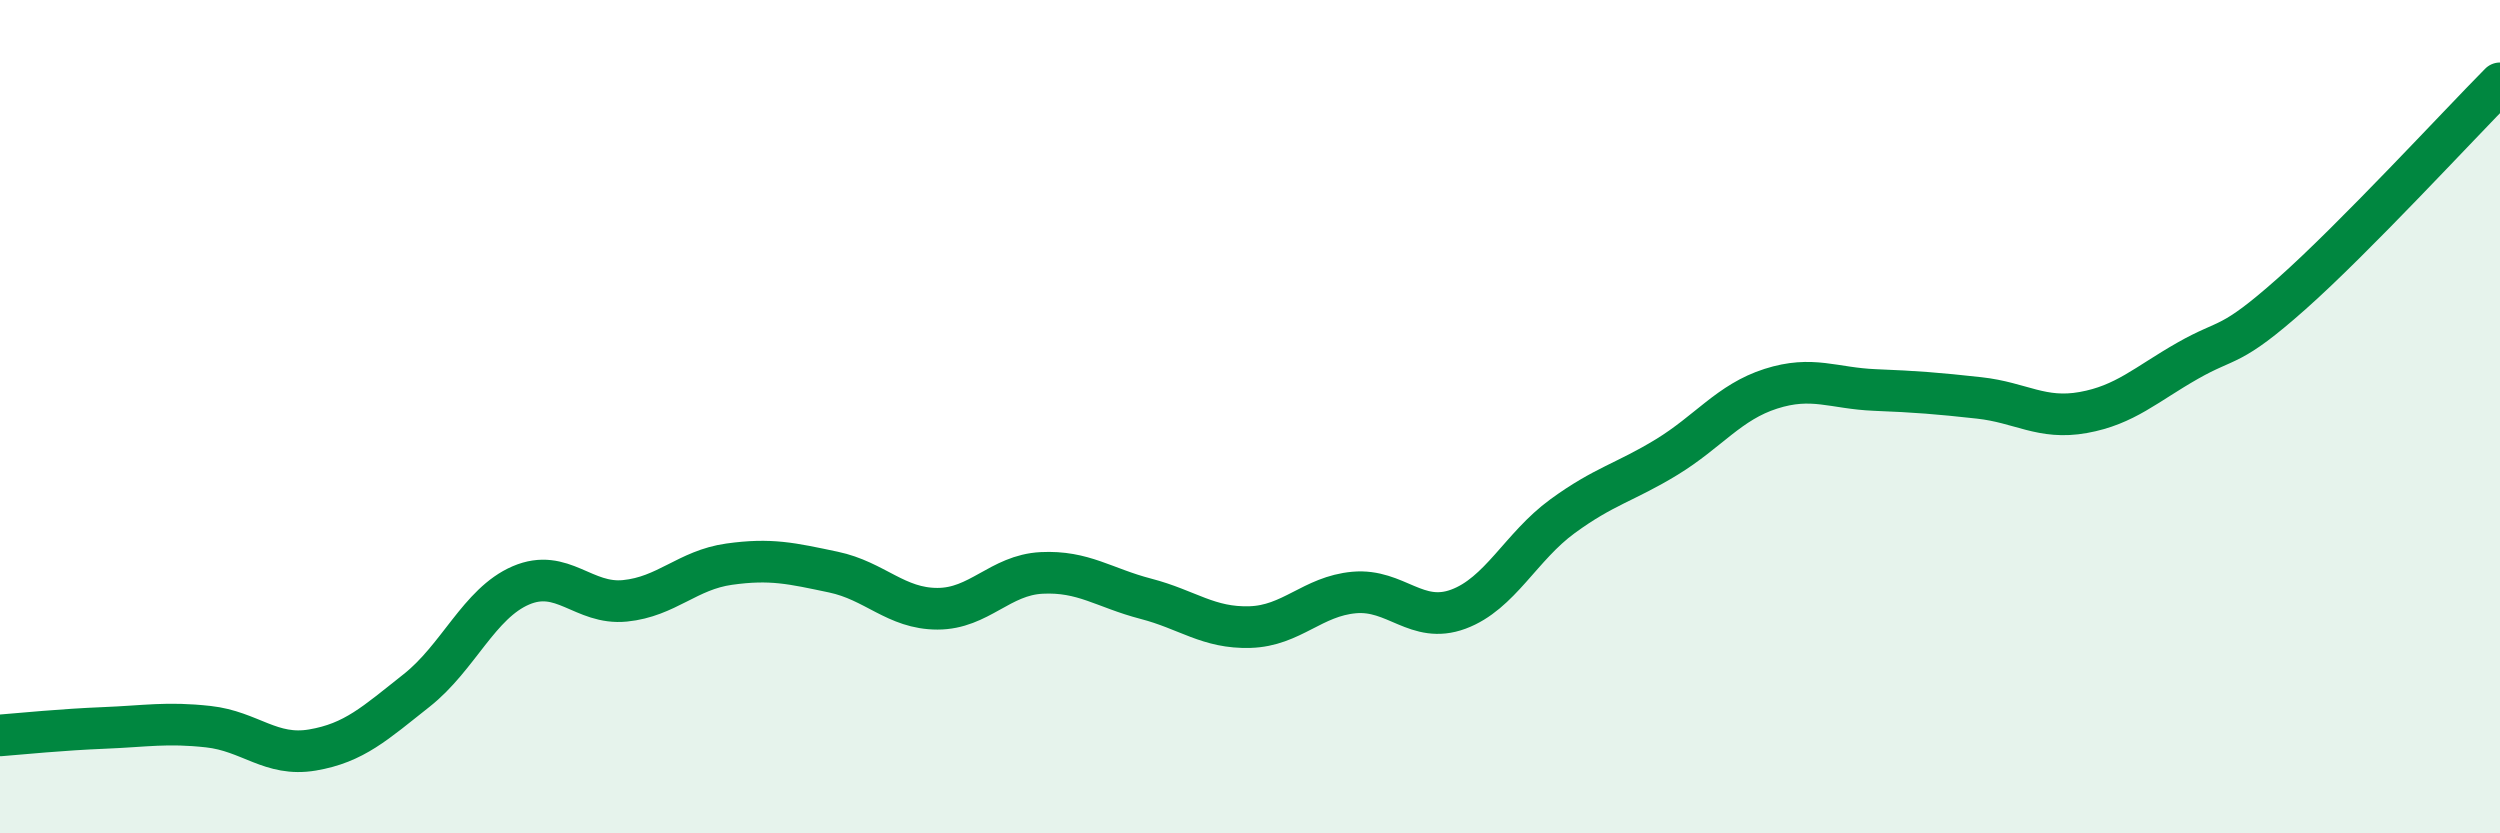
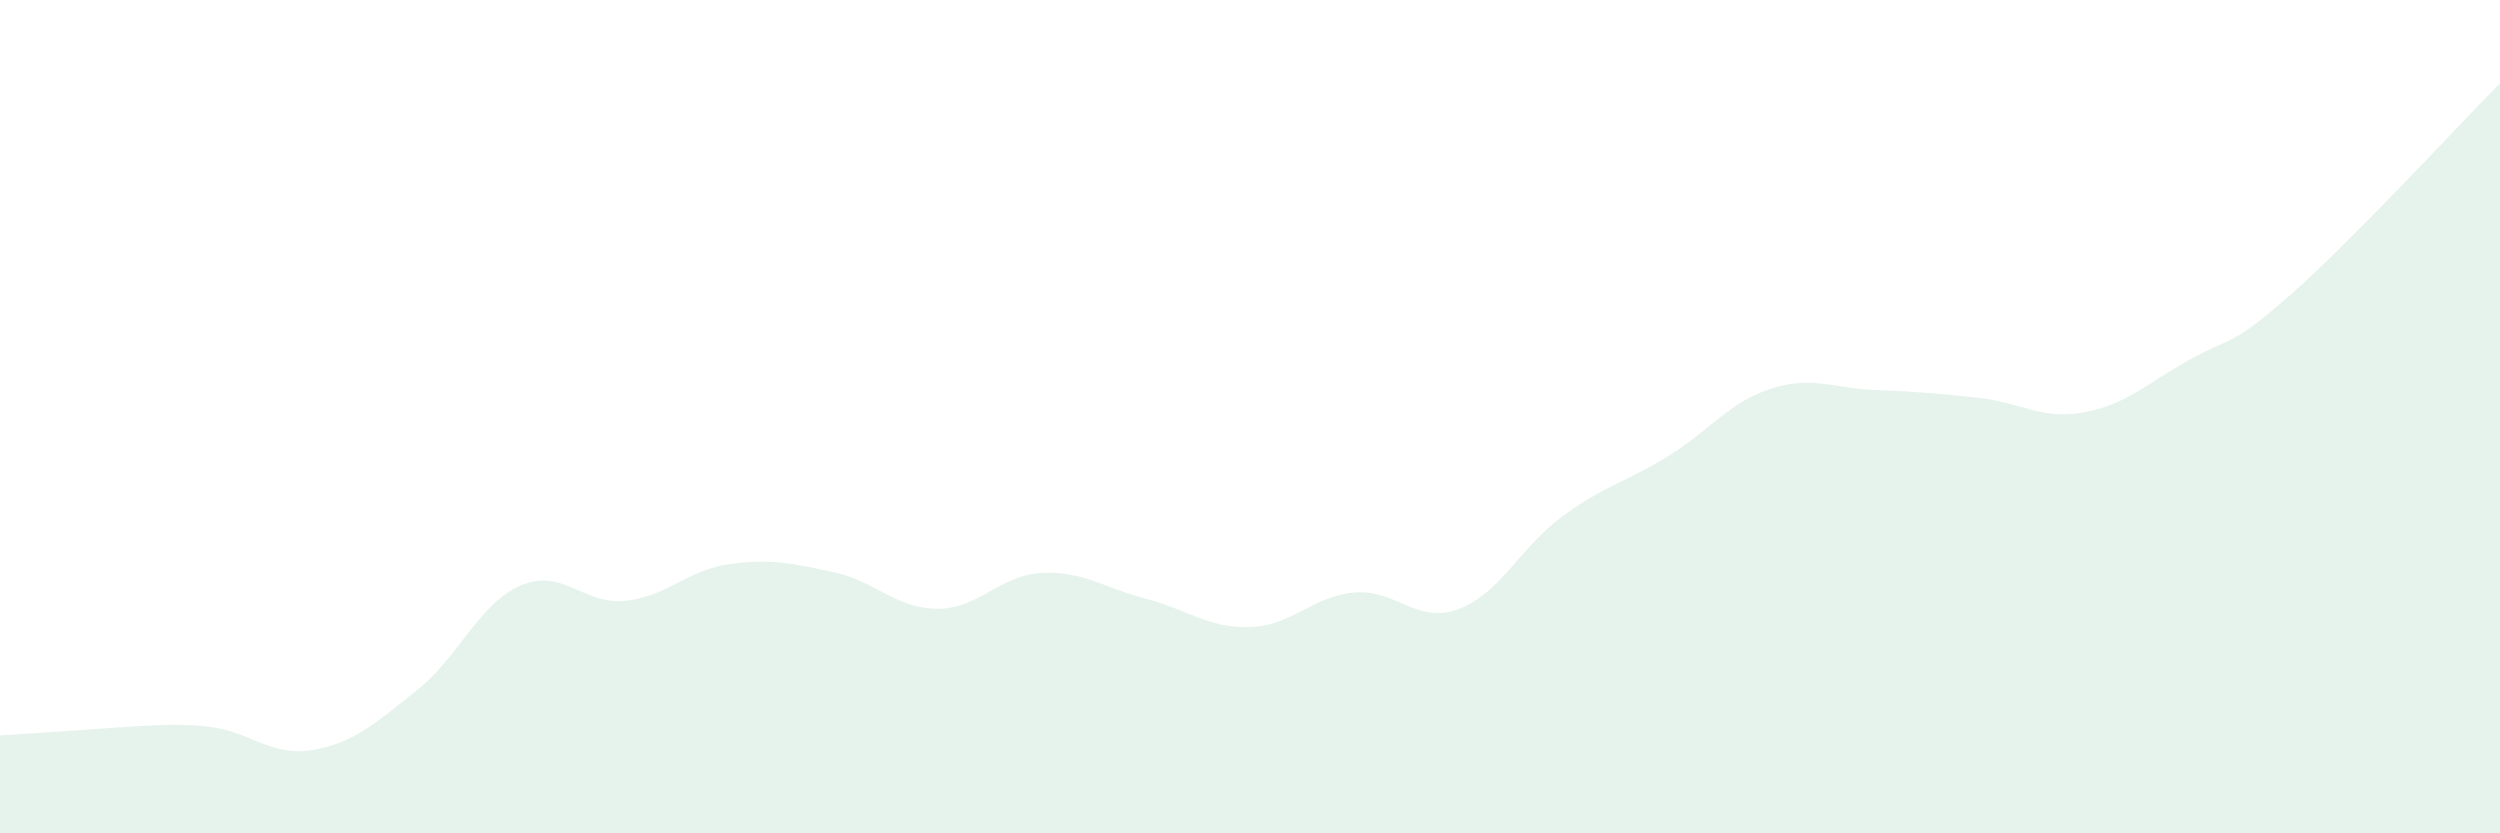
<svg xmlns="http://www.w3.org/2000/svg" width="60" height="20" viewBox="0 0 60 20">
-   <path d="M 0,17.65 C 0.5,17.61 1.5,17.51 2.5,17.47 C 3.5,17.43 4,17.33 5,17.44 C 6,17.55 6.5,18.17 7.5,18 C 8.5,17.83 9,17.36 10,16.57 C 11,15.78 11.5,14.48 12.5,14.05 C 13.5,13.62 14,14.52 15,14.42 C 16,14.32 16.5,13.68 17.5,13.54 C 18.5,13.4 19,13.52 20,13.73 C 21,13.94 21.5,14.61 22.5,14.61 C 23.5,14.61 24,13.8 25,13.75 C 26,13.7 26.5,14.11 27.5,14.37 C 28.5,14.63 29,15.08 30,15.05 C 31,15.02 31.5,14.31 32.5,14.22 C 33.5,14.13 34,14.99 35,14.62 C 36,14.25 36.5,13.12 37.5,12.39 C 38.5,11.66 39,11.58 40,10.97 C 41,10.36 41.5,9.65 42.5,9.33 C 43.5,9.01 44,9.32 45,9.36 C 46,9.4 46.5,9.44 47.5,9.55 C 48.5,9.66 49,10.08 50,9.9 C 51,9.72 51.5,9.23 52.5,8.66 C 53.5,8.09 53.5,8.38 55,7.05 C 56.5,5.72 59,3.01 60,2L60 20L0 20Z" fill="#008740" opacity="0.1" stroke-linecap="round" stroke-linejoin="round" />
-   <path d="M 0,17.65 C 0.5,17.61 1.5,17.51 2.5,17.47 C 3.5,17.43 4,17.33 5,17.44 C 6,17.55 6.5,18.17 7.5,18 C 8.5,17.83 9,17.36 10,16.57 C 11,15.78 11.5,14.48 12.5,14.05 C 13.5,13.62 14,14.52 15,14.42 C 16,14.32 16.5,13.68 17.5,13.54 C 18.5,13.4 19,13.52 20,13.73 C 21,13.94 21.5,14.61 22.5,14.61 C 23.5,14.61 24,13.8 25,13.75 C 26,13.7 26.5,14.11 27.5,14.37 C 28.5,14.63 29,15.08 30,15.05 C 31,15.02 31.5,14.31 32.5,14.22 C 33.5,14.13 34,14.99 35,14.62 C 36,14.25 36.5,13.12 37.5,12.39 C 38.5,11.66 39,11.58 40,10.97 C 41,10.36 41.5,9.65 42.5,9.33 C 43.5,9.01 44,9.32 45,9.36 C 46,9.4 46.5,9.44 47.5,9.55 C 48.5,9.66 49,10.08 50,9.9 C 51,9.72 51.5,9.23 52.5,8.66 C 53.5,8.09 53.5,8.38 55,7.05 C 56.5,5.72 59,3.01 60,2" stroke="#008740" stroke-width="1" fill="none" stroke-linecap="round" stroke-linejoin="round" />
+   <path d="M 0,17.65 C 3.5,17.43 4,17.33 5,17.44 C 6,17.55 6.5,18.17 7.5,18 C 8.5,17.83 9,17.36 10,16.57 C 11,15.78 11.5,14.48 12.5,14.05 C 13.5,13.62 14,14.52 15,14.42 C 16,14.32 16.5,13.68 17.5,13.54 C 18.5,13.4 19,13.52 20,13.73 C 21,13.94 21.5,14.61 22.5,14.61 C 23.5,14.61 24,13.8 25,13.75 C 26,13.7 26.5,14.11 27.5,14.37 C 28.5,14.63 29,15.08 30,15.05 C 31,15.02 31.5,14.31 32.5,14.22 C 33.5,14.13 34,14.99 35,14.62 C 36,14.25 36.5,13.12 37.5,12.39 C 38.5,11.66 39,11.58 40,10.97 C 41,10.36 41.5,9.65 42.5,9.33 C 43.5,9.01 44,9.32 45,9.36 C 46,9.4 46.5,9.44 47.5,9.55 C 48.5,9.66 49,10.08 50,9.9 C 51,9.72 51.5,9.23 52.5,8.66 C 53.5,8.09 53.5,8.38 55,7.05 C 56.5,5.72 59,3.01 60,2L60 20L0 20Z" fill="#008740" opacity="0.1" stroke-linecap="round" stroke-linejoin="round" />
</svg>